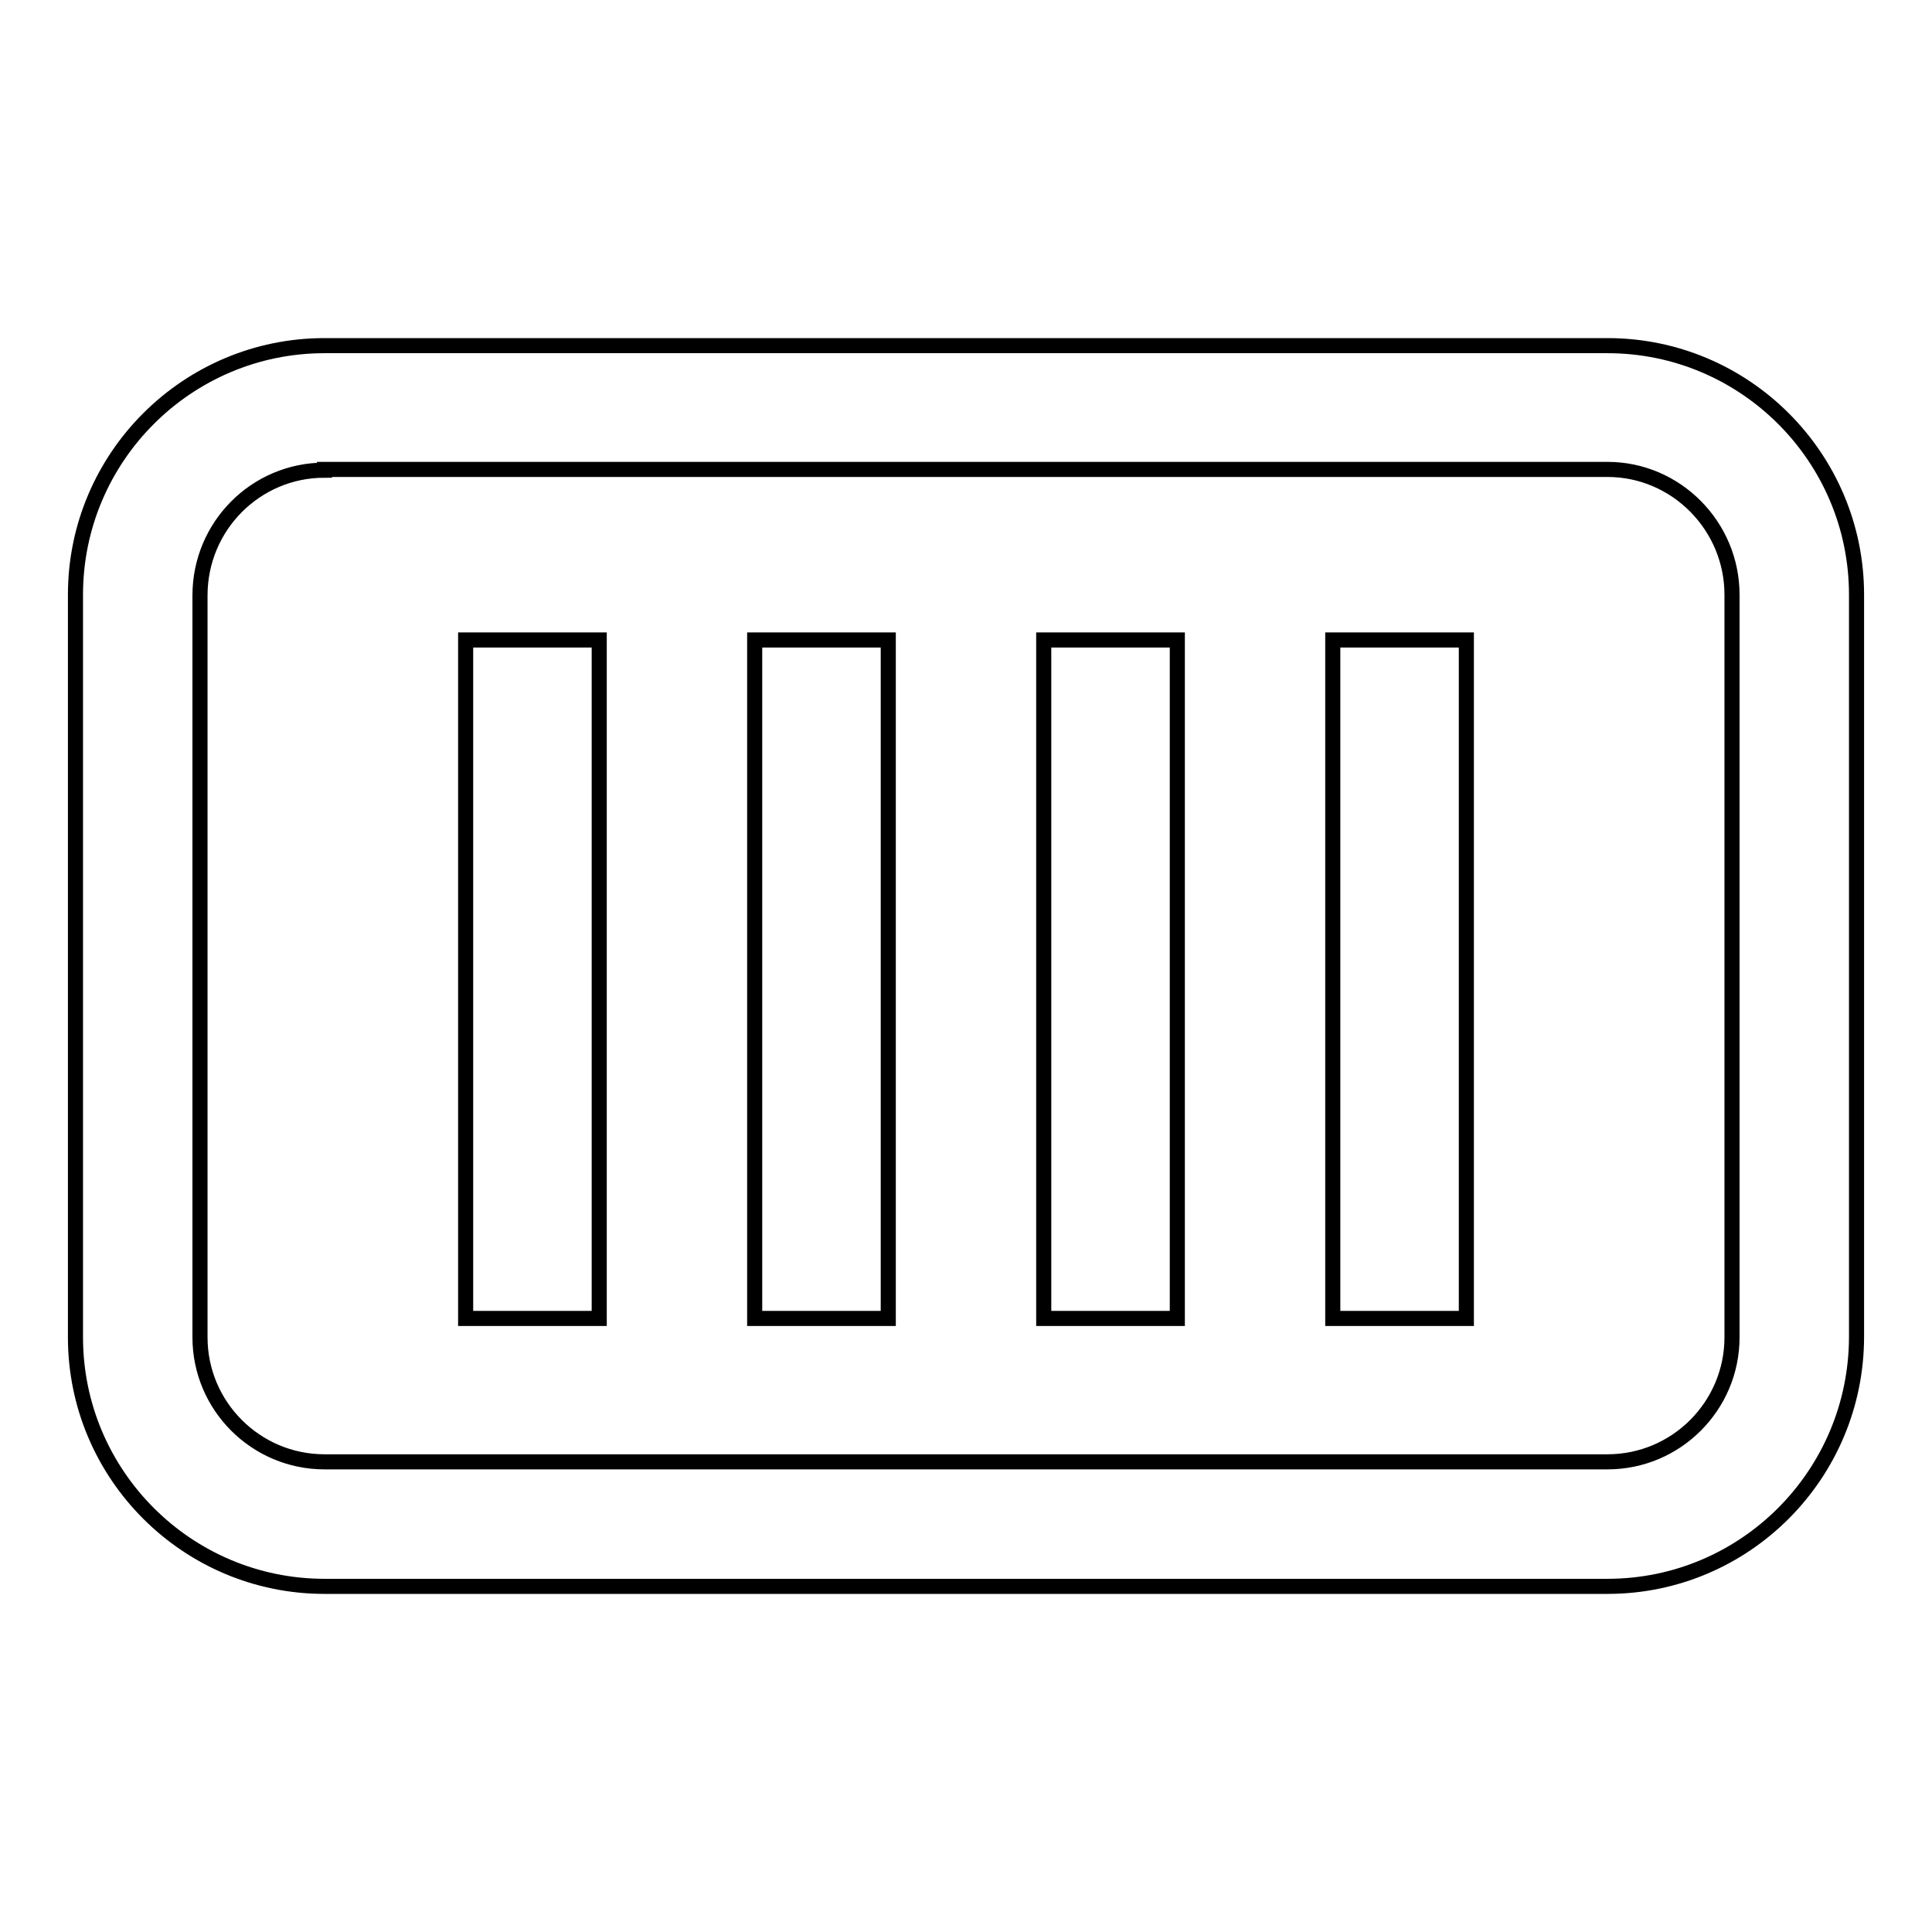
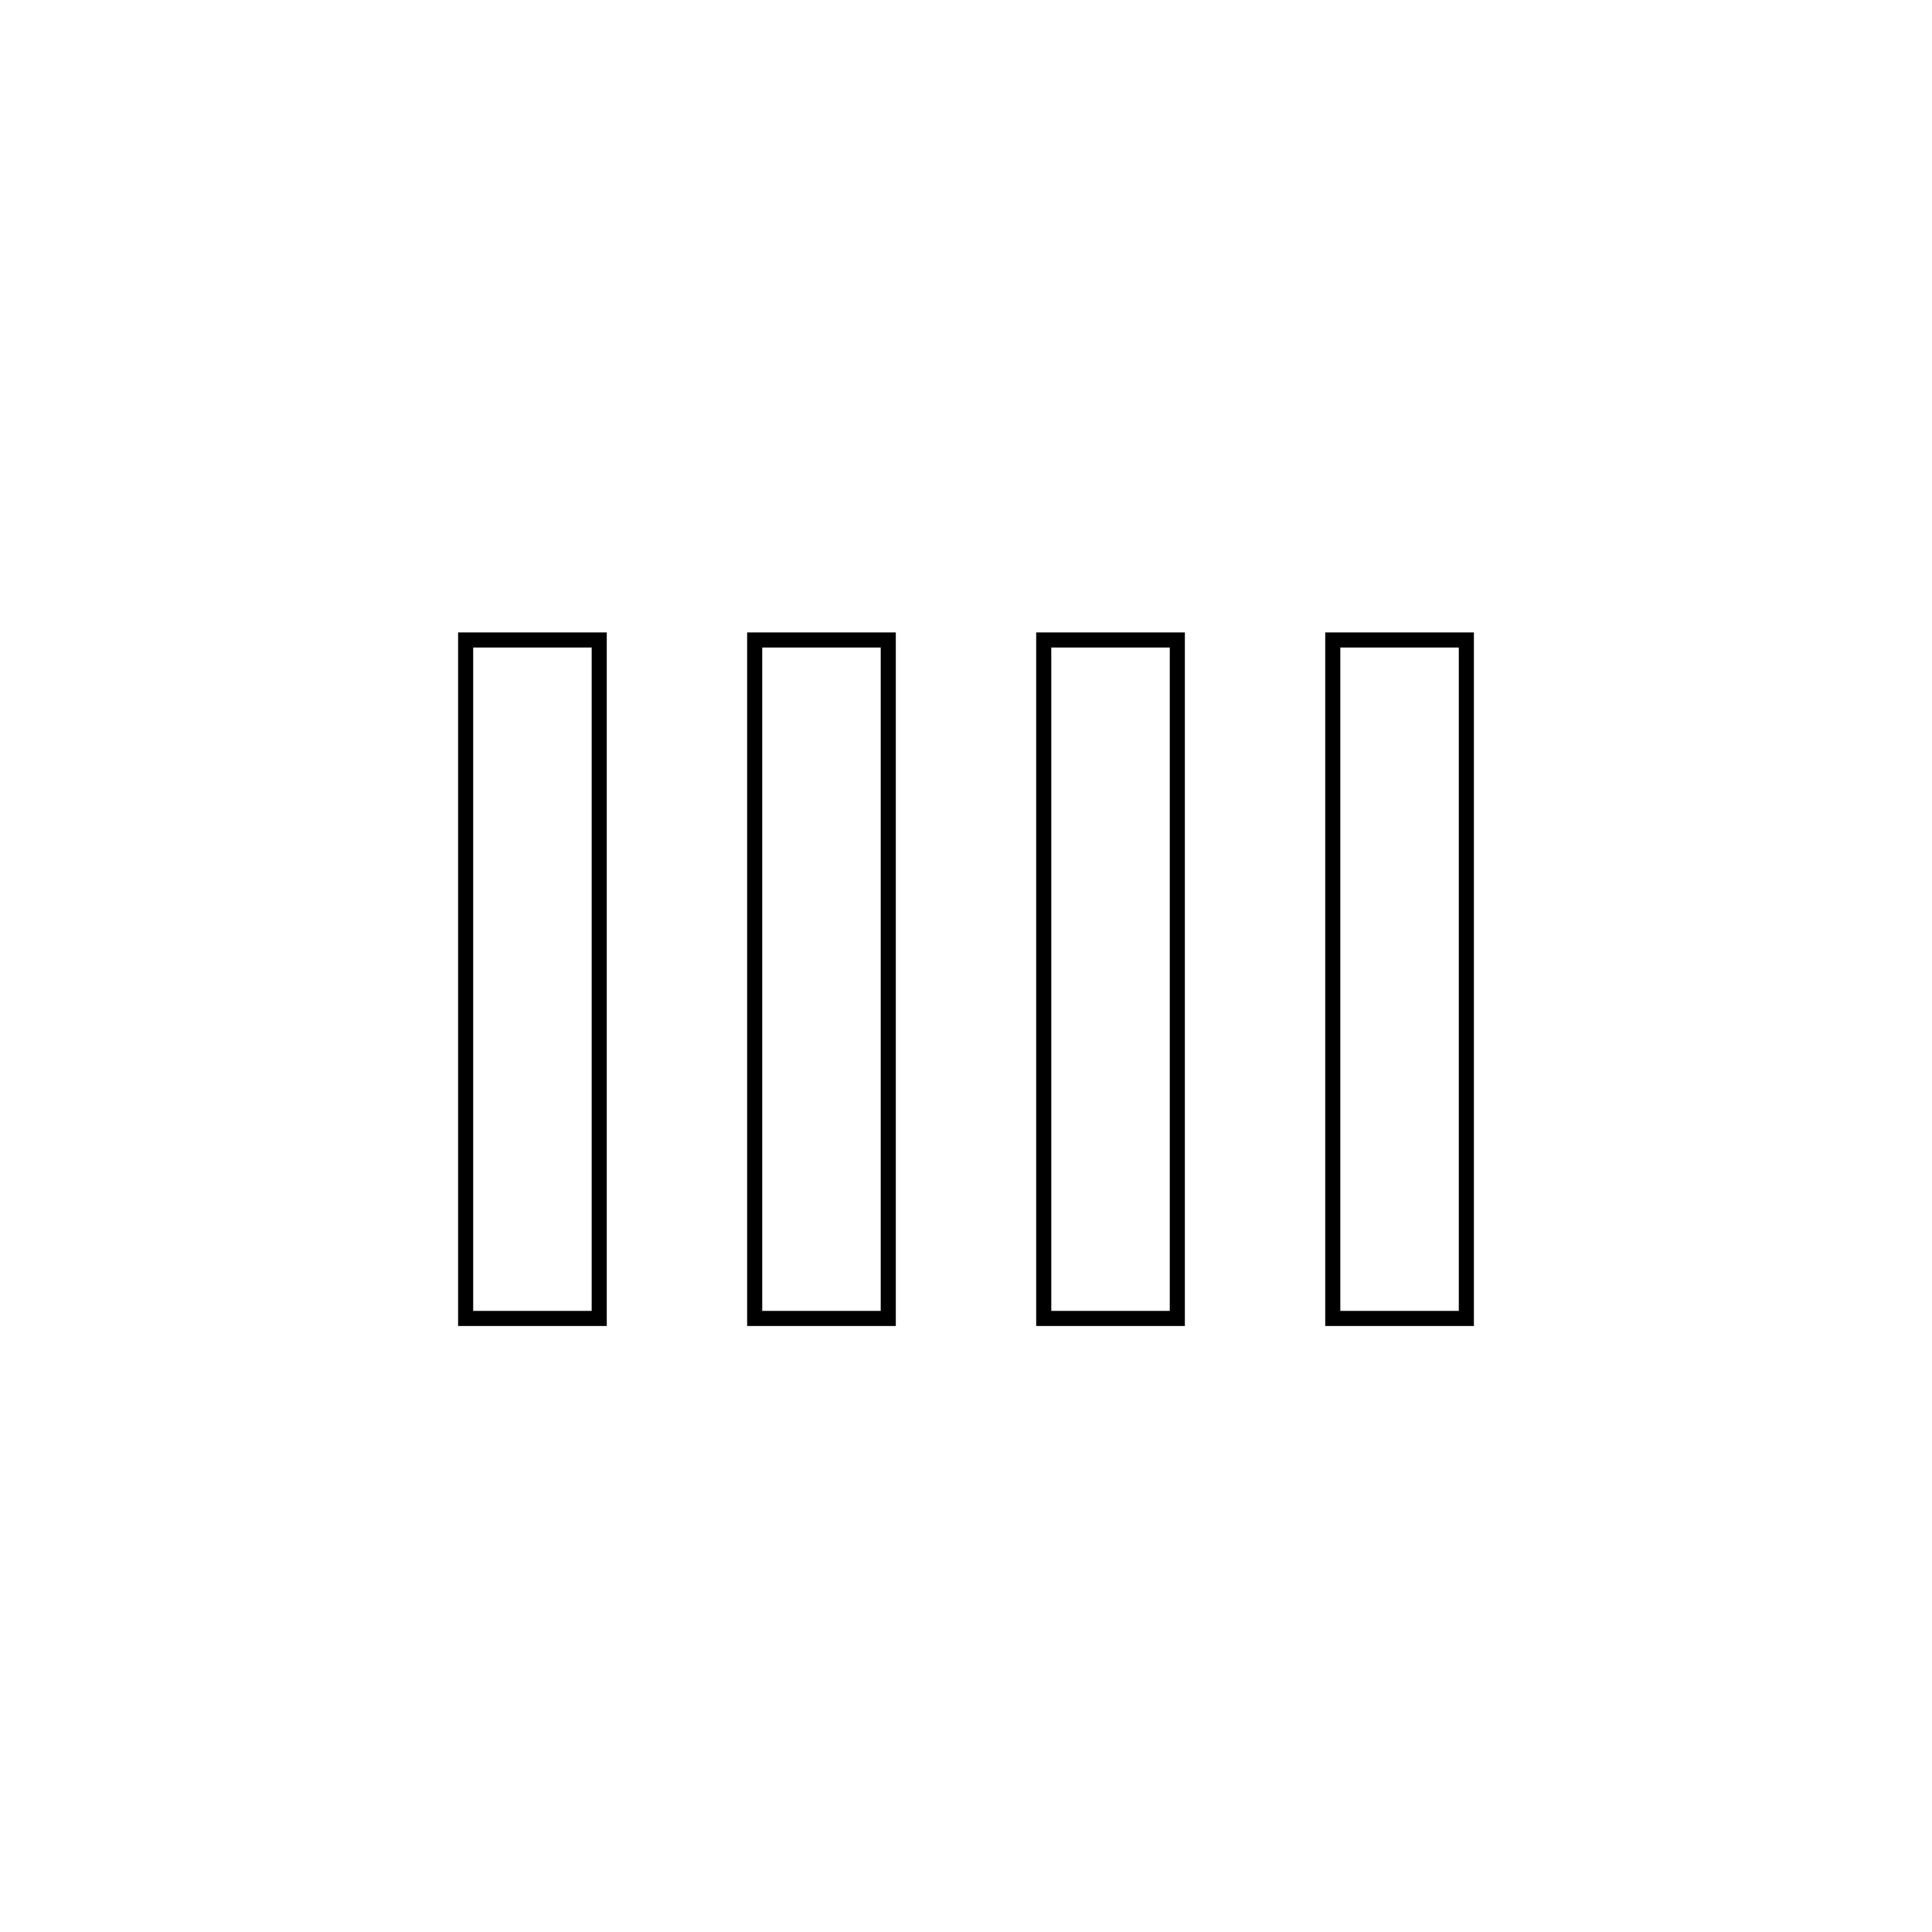
<svg xmlns="http://www.w3.org/2000/svg" version="1.1" x="0px" y="0px" viewBox="0 0 256 256" enable-background="new 0 0 256 256" xml:space="preserve">
  <g>
-     <path stroke-width="2" fill-opacity="0" stroke="#000000" d="M213,210.2H43c-18.2,0-33-14.8-33-33V78.8c0-18.2,14.8-33,33-33h170c18.2,0,33,14.8,33,33v98.3 C246,195.4,231.2,210.2,213,210.2z M43,62.3c-9.1,0-16.5,7.4-16.5,16.6v98.3c0,9.1,7.4,16.5,16.5,16.5h170 c9.1,0,16.5-7.4,16.5-16.5V78.8c0-9.1-7.4-16.6-16.5-16.6H43z" />
    <path stroke-width="2" fill-opacity="0" stroke="#000000" d="M61.7,84.8h17.7v89.9H61.7V84.8z M100,84.8h17.7v89.9H100V84.8z M138.3,84.8H156v89.9h-17.7V84.8z  M176.6,84.8h17.7v89.9h-17.7V84.8z" />
  </g>
</svg>